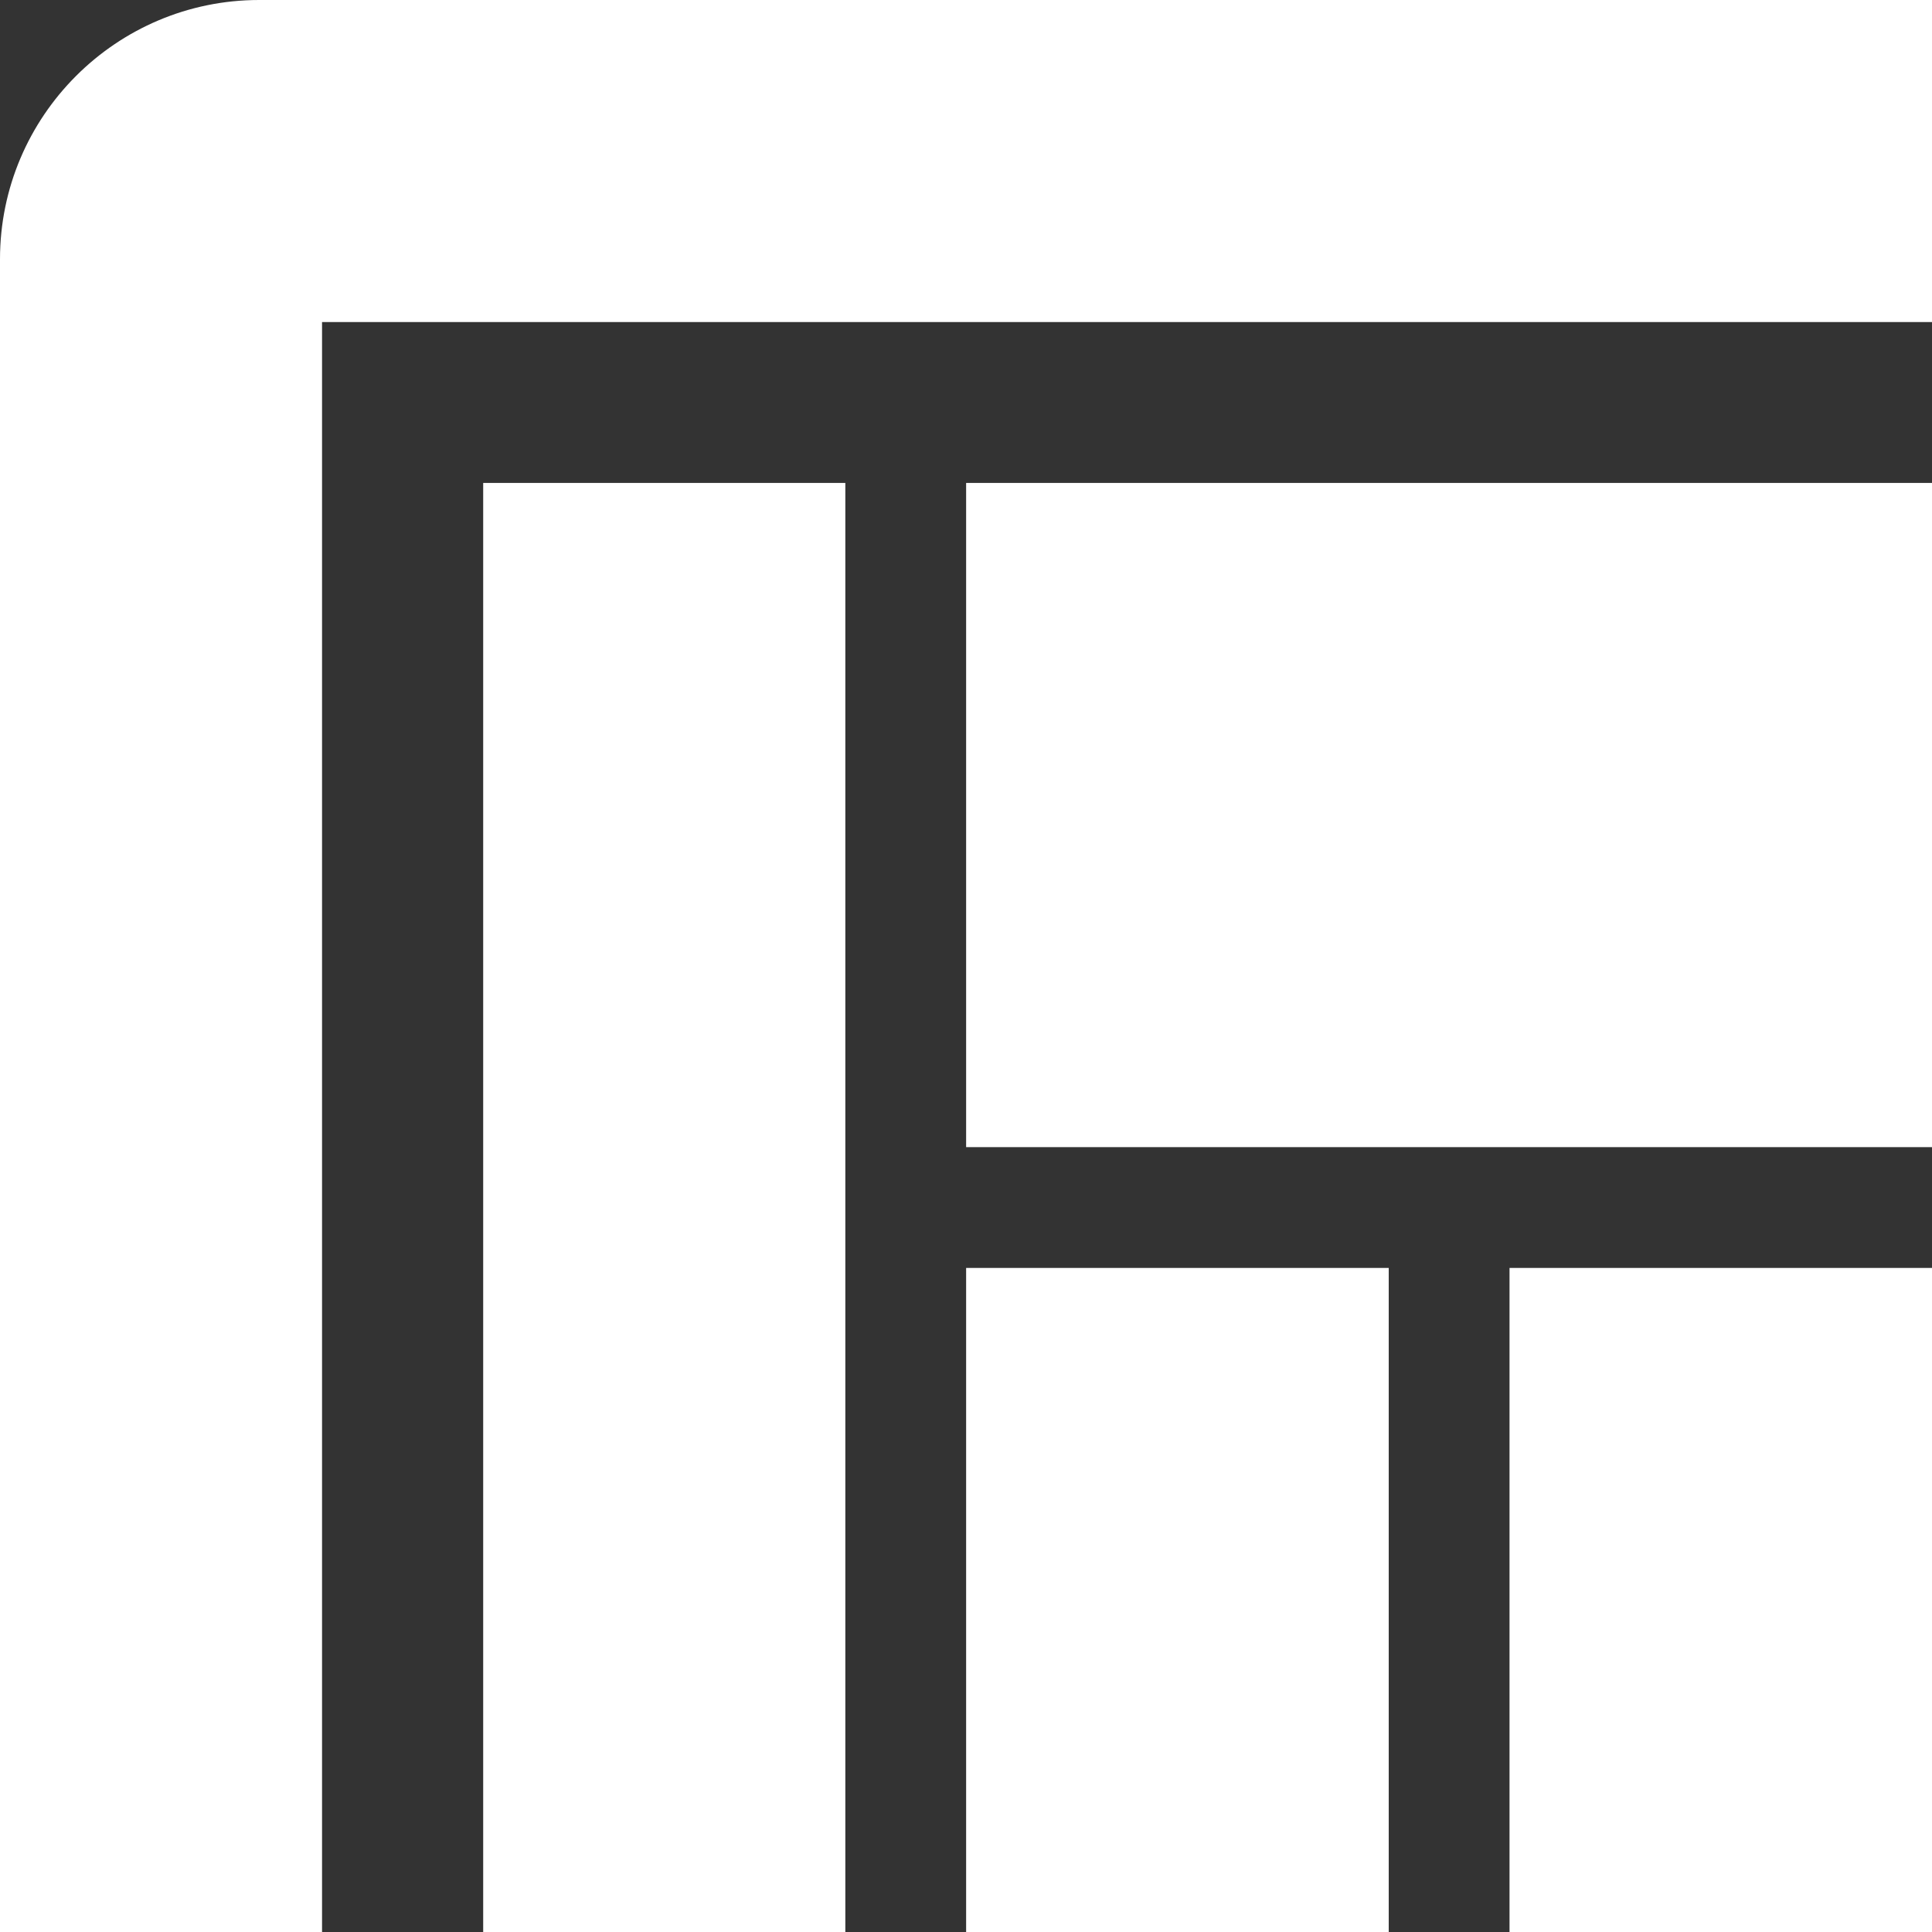
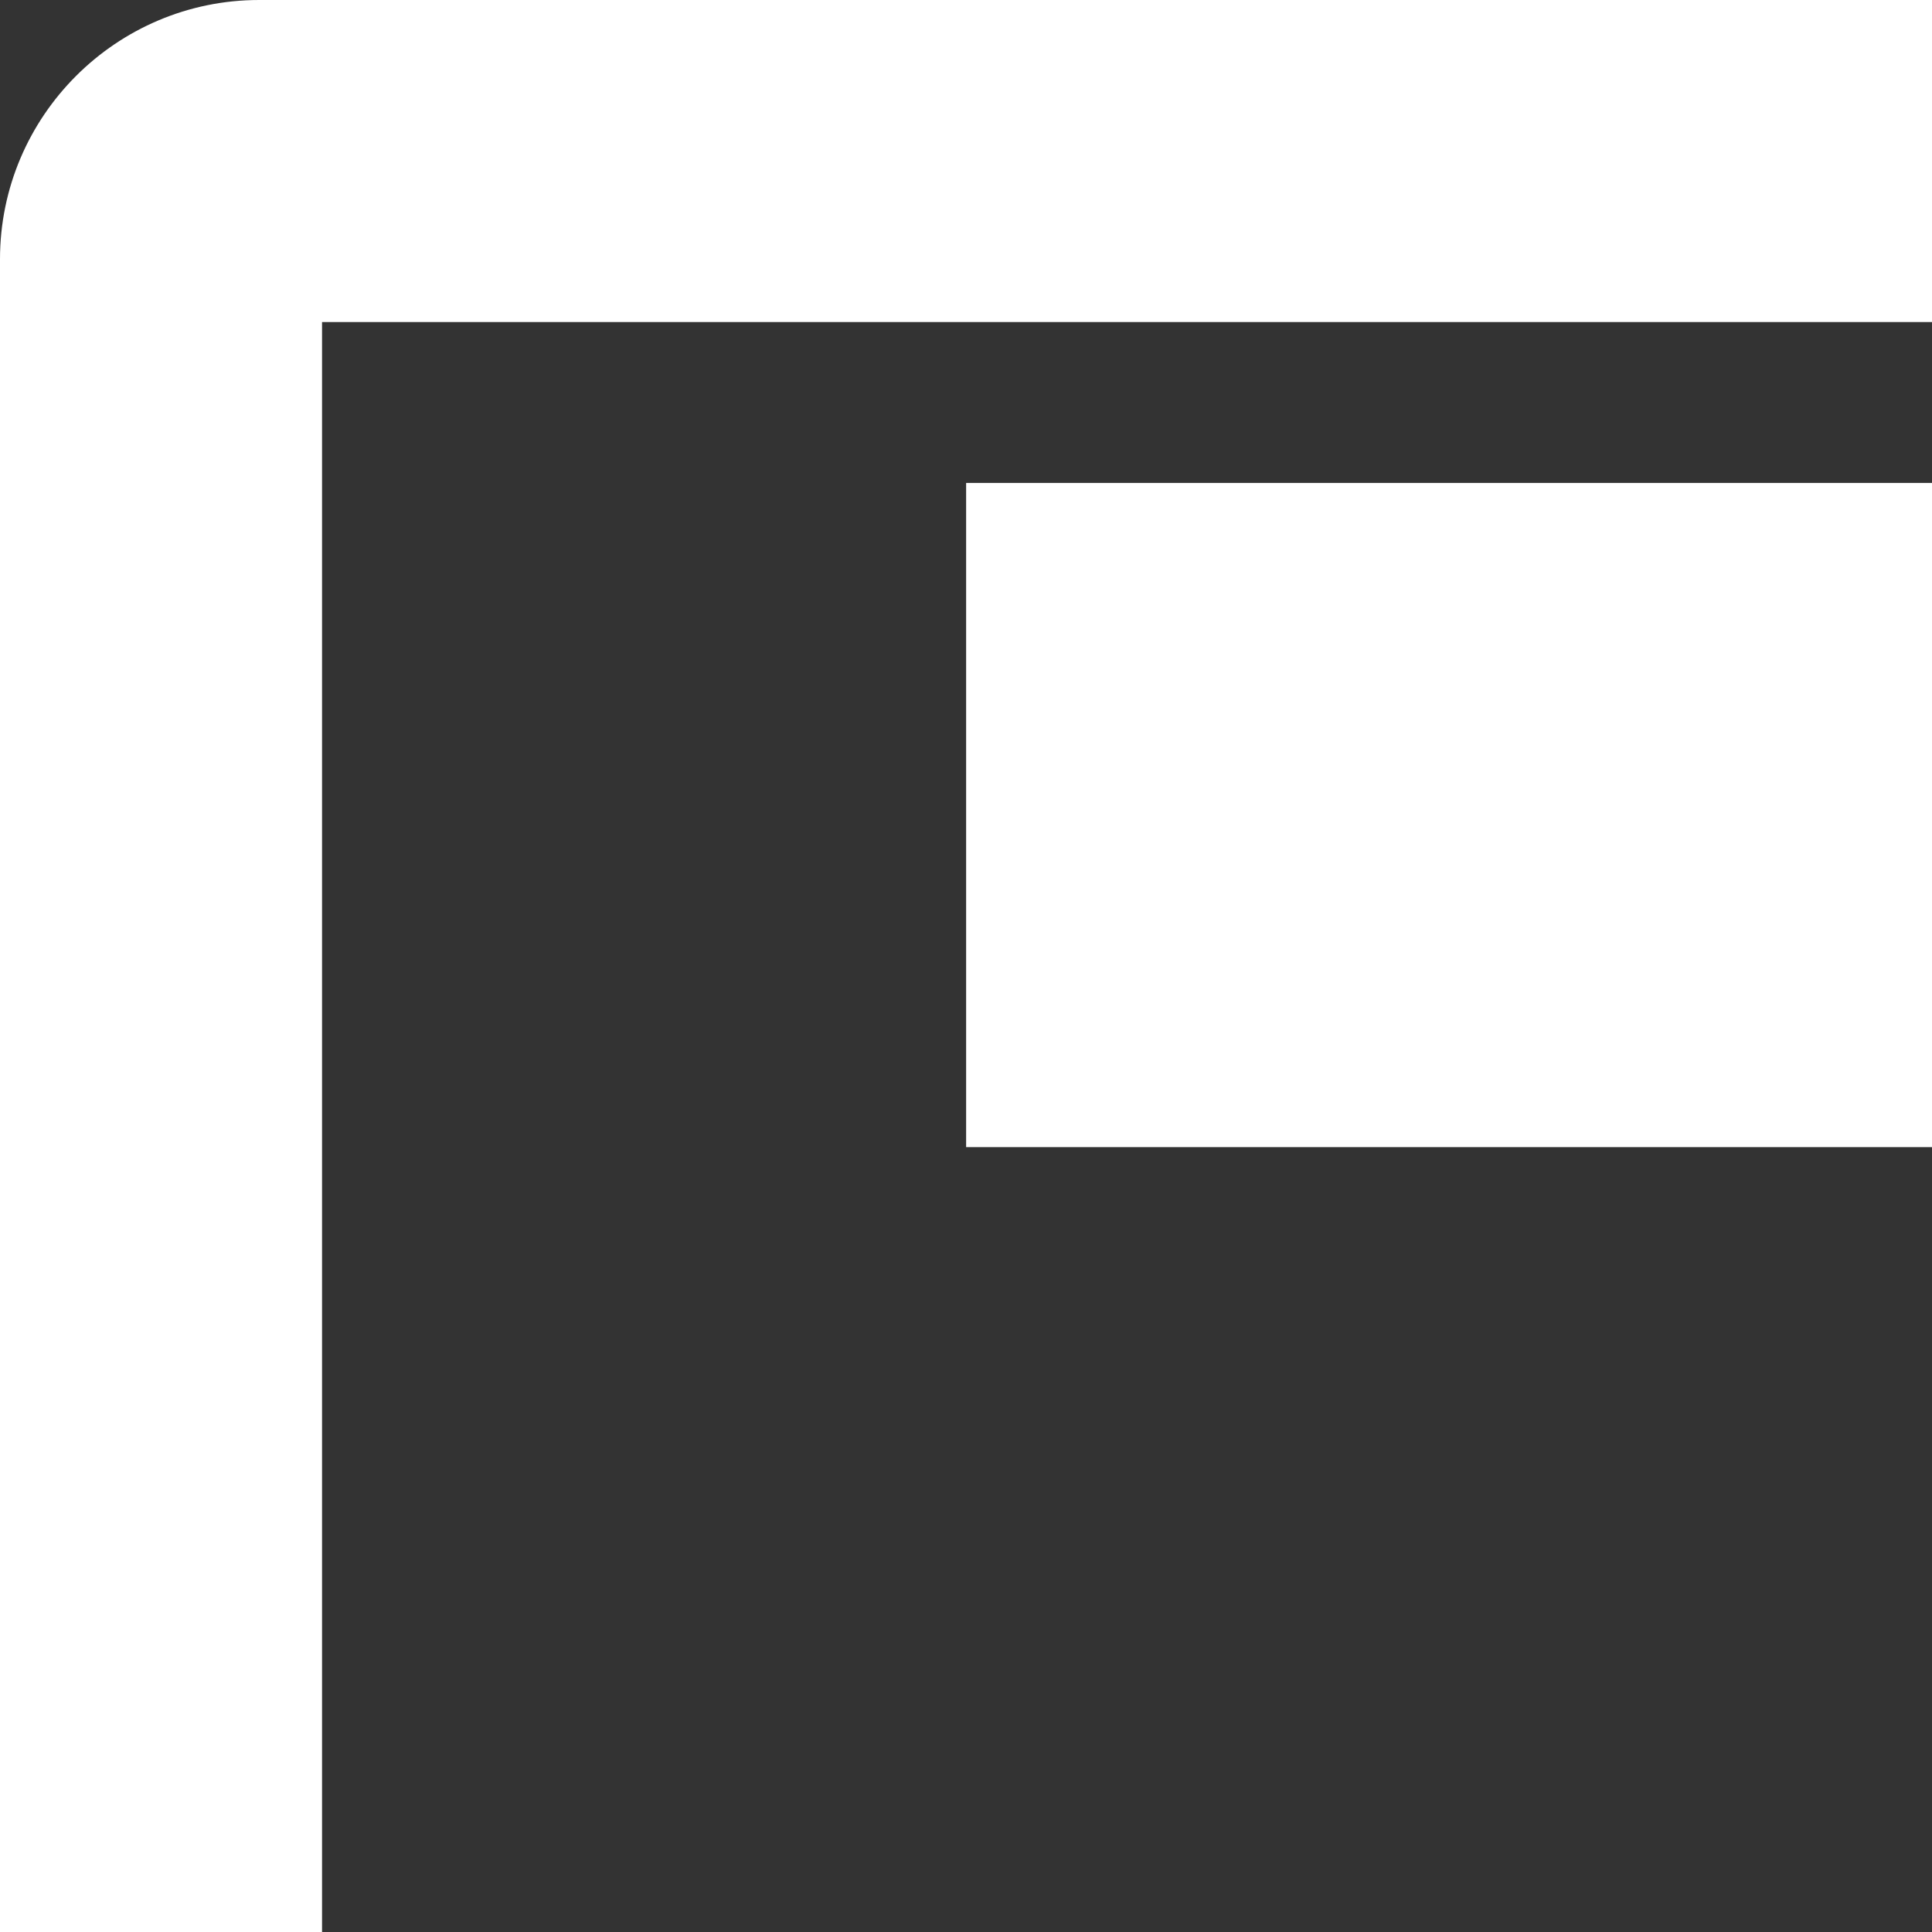
<svg xmlns="http://www.w3.org/2000/svg" version="1.1" id="Capa_1" x="0px" y="0px" viewBox="0 0 151.78 151.78" style="enable-background:new 0 0 151.78 151.78;" xml:space="preserve">
  <rect x="0" y="0" width="151.78" height="151.78" fill="#333333" stroke="none" />
  <style type="text/css">
	.st0{fill:#FFFFFF;}
</style>
  <g>
    <g>
      <path class="st0" d="M151.78,0H20.36C9.14,0,0,9.13,0,20.36v131.42h25.3V25.3h126.48V0z" />
    </g>
    <g>
-       <polygon class="st0" points="146.12,99.61 118.59,99.61 118.59,107.73 118.59,140.64 118.59,151.78 146.12,151.78 151.78,151.78     151.78,99.61   " />
-     </g>
+       </g>
    <g>
-       <polygon class="st0" points="109.1,99.61 75.9,99.61 75.9,107.73 75.9,140.63 75.9,151.78 109.1,151.78 109.1,129.94     109.1,107.73   " />
-     </g>
+       </g>
    <g>
      <polygon class="st0" points="75.9,37.94 75.9,44.52 75.9,67.9 75.9,82.16 75.9,90.12 151.78,90.12 151.78,82.16 151.78,67.9     151.78,37.94   " />
    </g>
    <g>
-       <polygon class="st0" points="37.96,37.94 37.96,45.59 37.96,142.02 37.96,151.78 57.95,151.78 66.41,151.78 66.41,37.94   " />
-     </g>
+       </g>
  </g>
</svg>